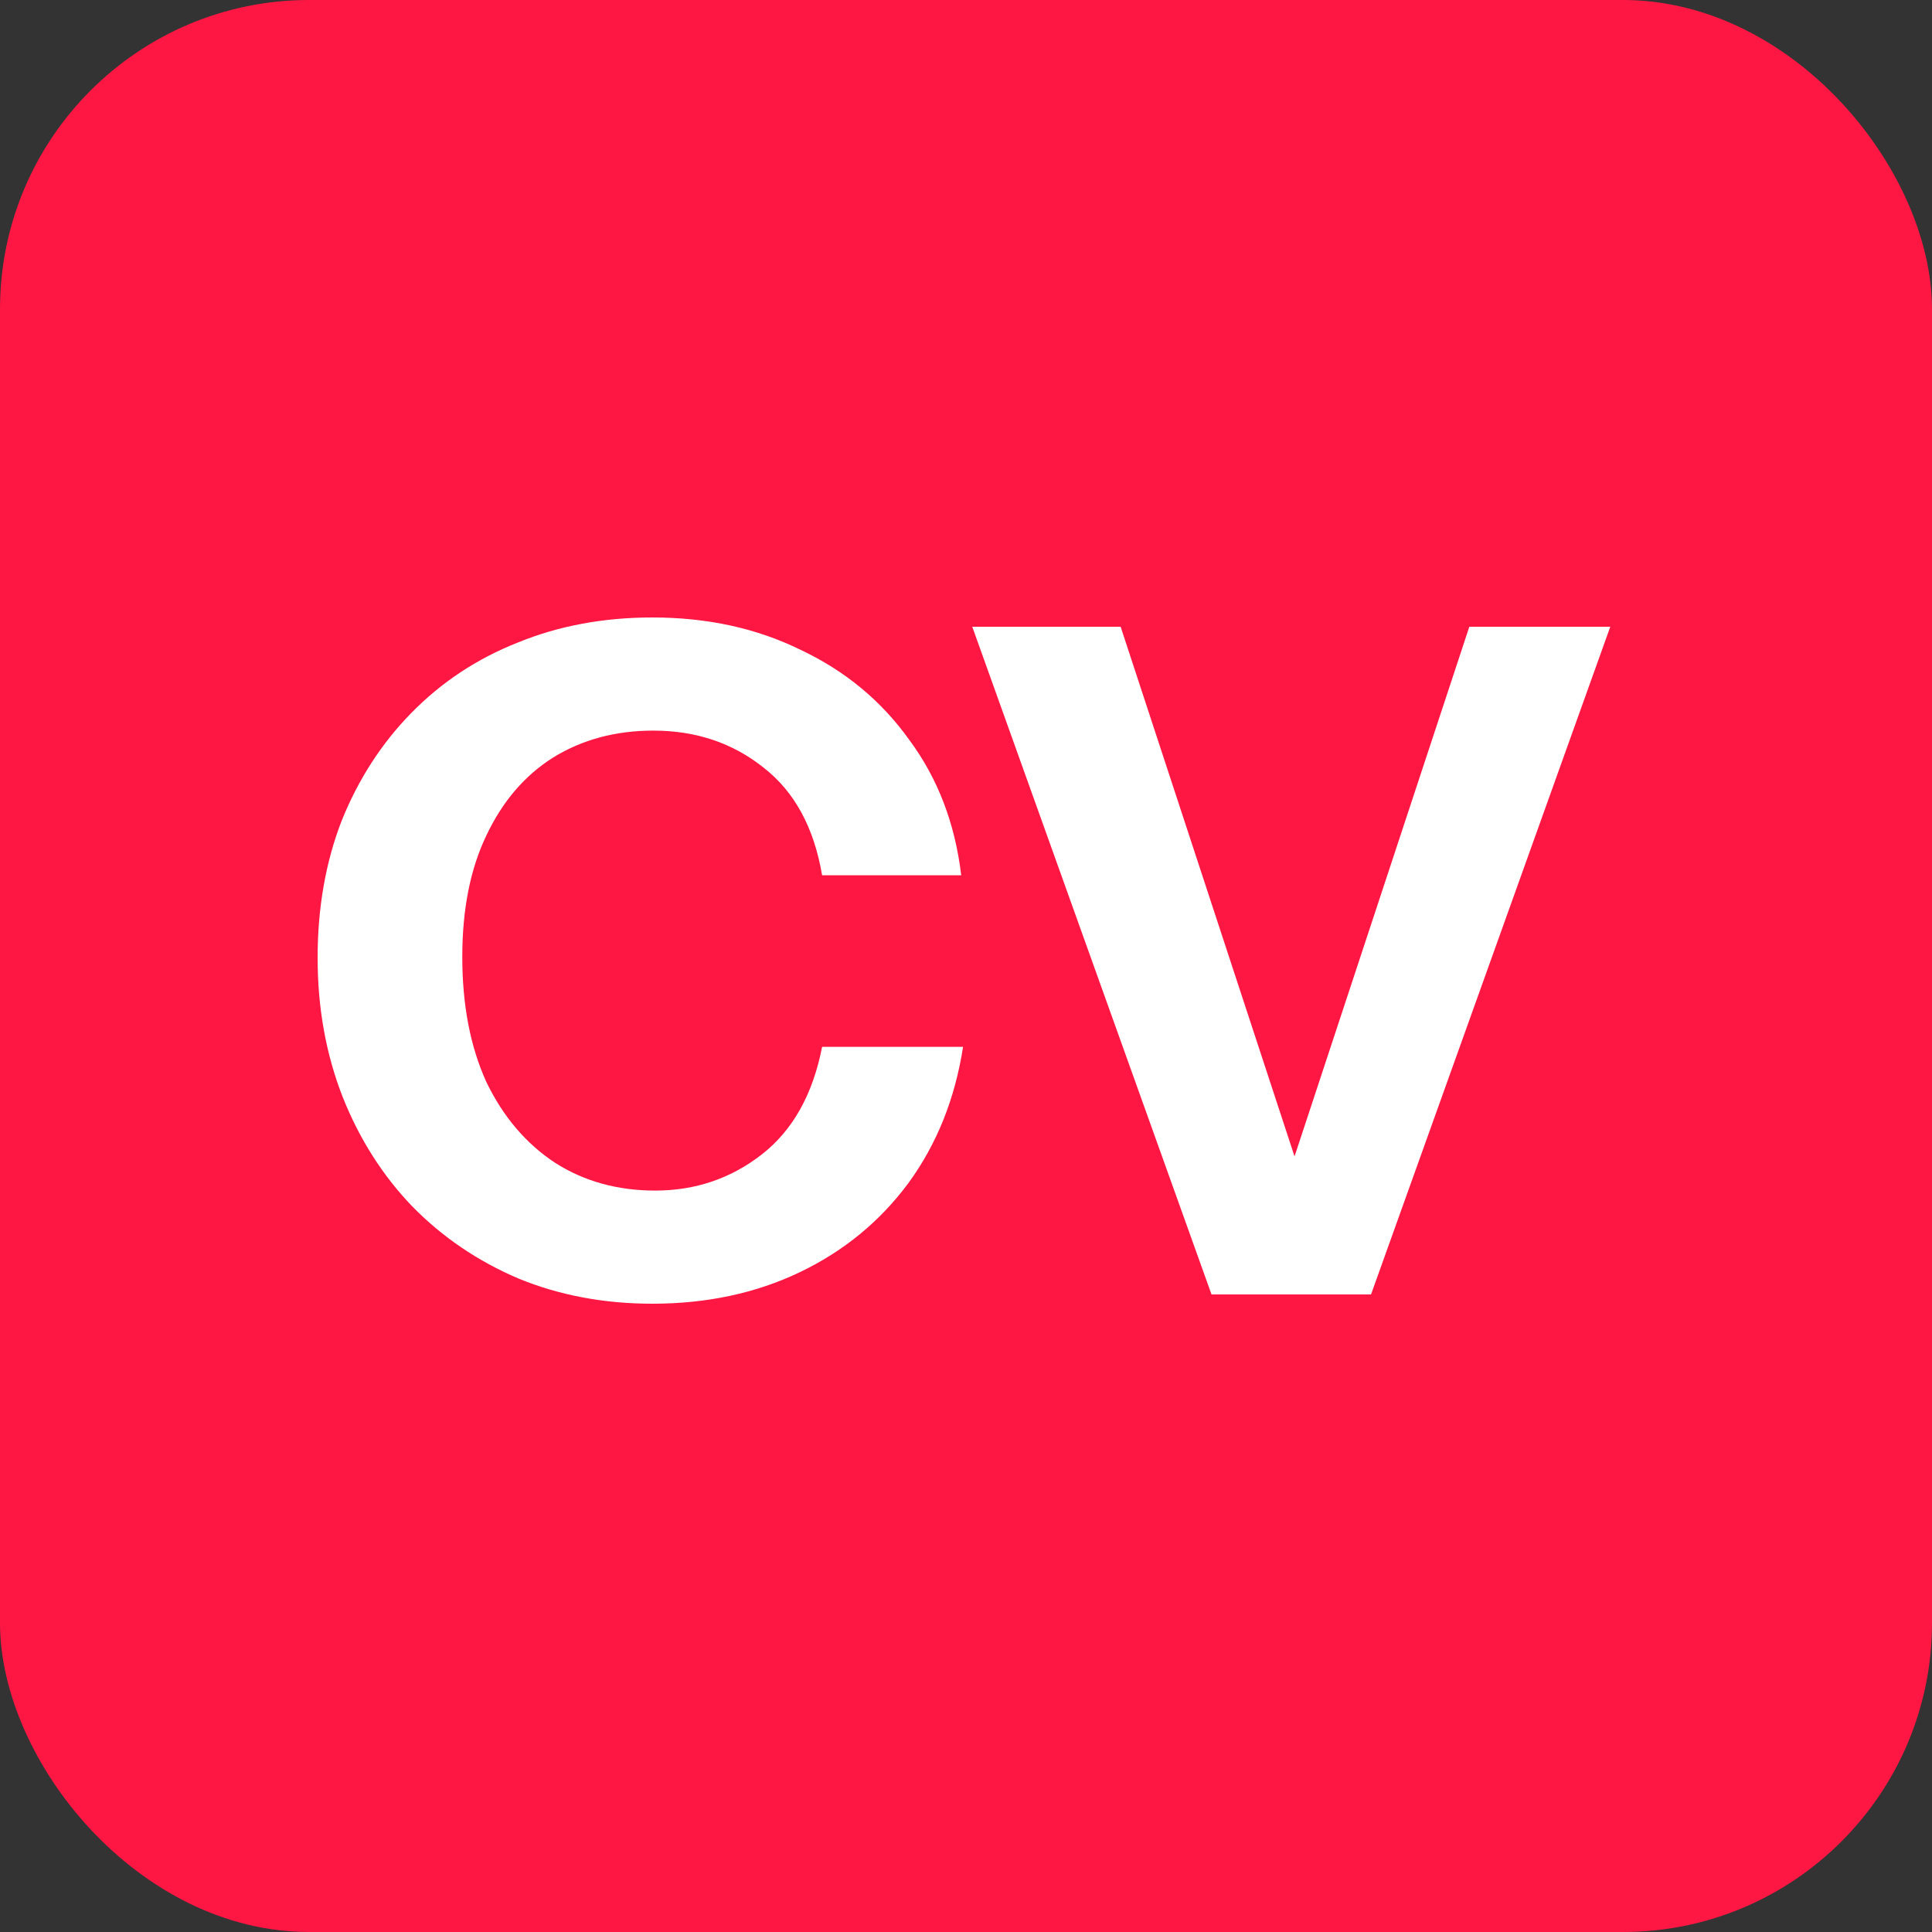
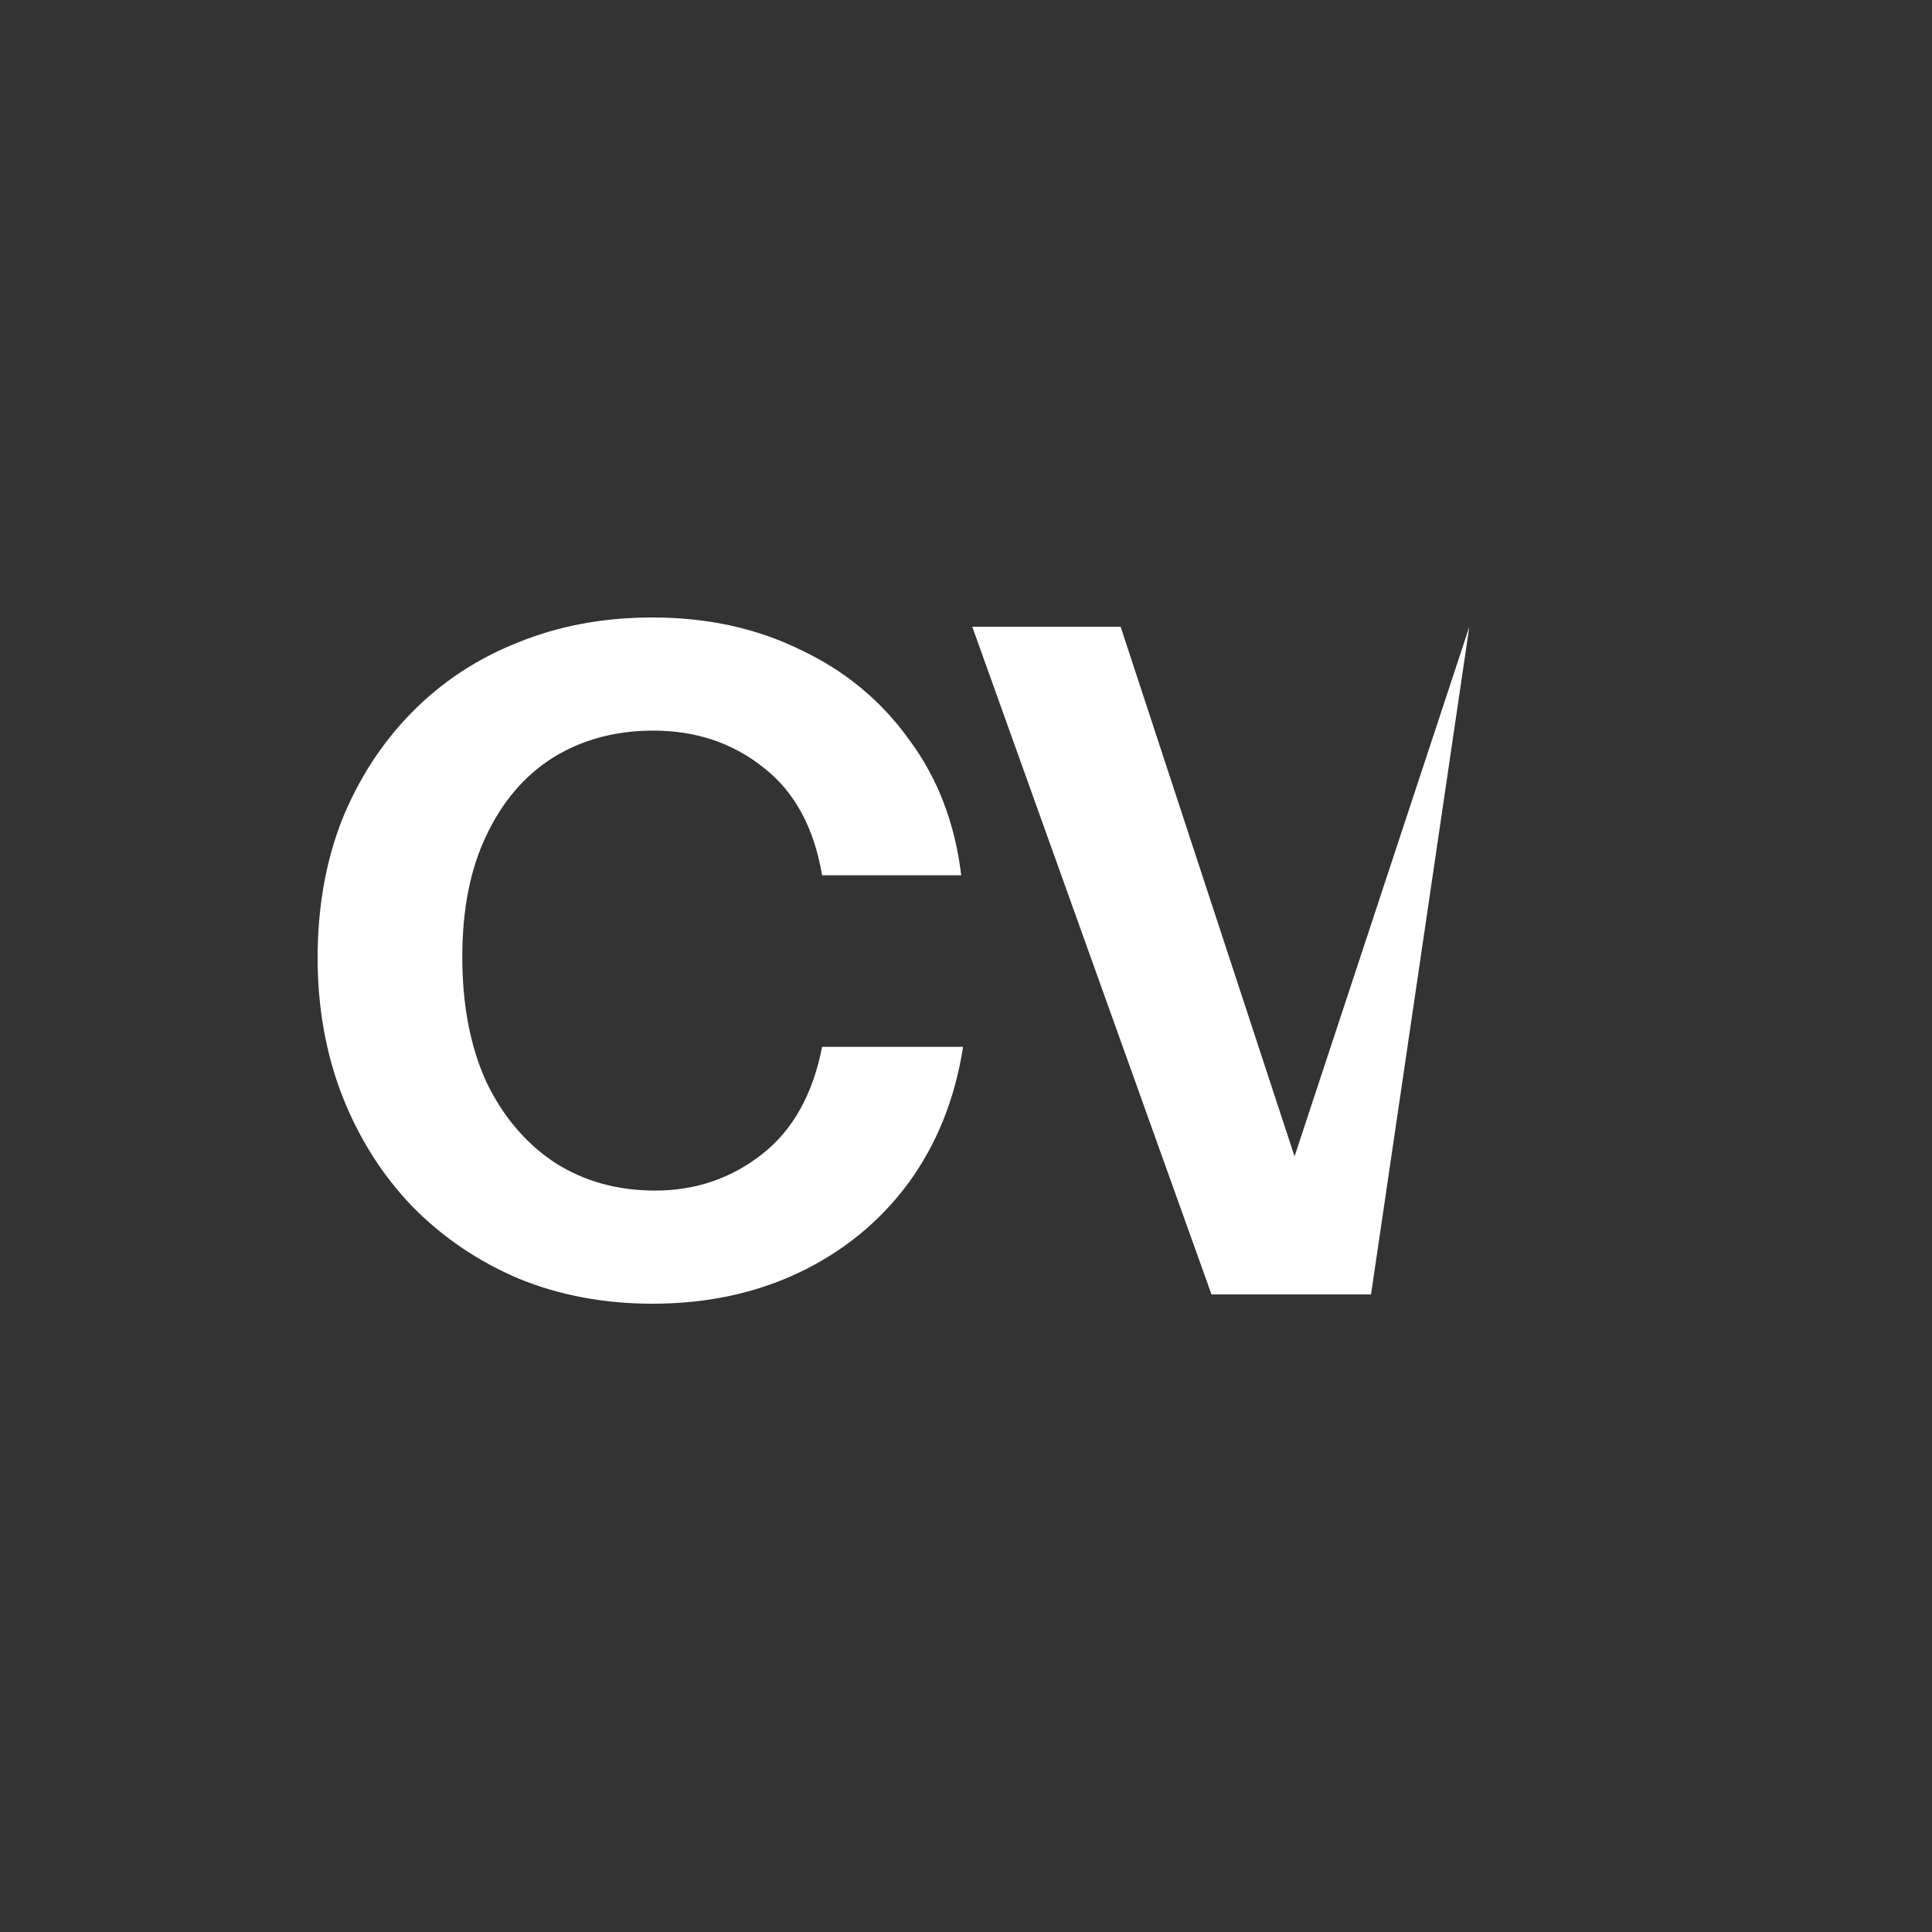
<svg xmlns="http://www.w3.org/2000/svg" width="100" height="100" viewBox="0 0 100 100" fill="none">
  <rect x="0" y="0" width="100" height="100" fill="#333333" stroke="none" />
-   <rect width="100" height="100" rx="16" fill="#FF1744" />
-   <path d="M33.768 67.48C31.272 67.48 28.968 67.048 26.856 66.184C24.744 65.288 22.904 64.04 21.336 62.44C19.8 60.84 18.6 58.952 17.736 56.776C16.872 54.568 16.44 52.168 16.44 49.576C16.44 46.984 16.856 44.616 17.688 42.472C18.552 40.328 19.752 38.472 21.288 36.904C22.856 35.304 24.696 34.088 26.808 33.256C28.92 32.392 31.24 31.96 33.768 31.96C36.616 31.96 39.176 32.52 41.448 33.64C43.752 34.728 45.624 36.28 47.064 38.296C48.536 40.28 49.432 42.616 49.752 45.304H42.552C42.136 42.84 41.128 40.984 39.528 39.736C37.928 38.456 36.024 37.816 33.816 37.816C31.864 37.816 30.136 38.28 28.632 39.208C27.16 40.136 26.008 41.48 25.176 43.24C24.344 44.968 23.928 47.064 23.928 49.528C23.928 52.024 24.344 54.184 25.176 56.008C26.04 57.8 27.224 59.192 28.728 60.184C30.232 61.144 31.96 61.624 33.912 61.624C35.992 61.624 37.832 61 39.432 59.752C41.032 58.504 42.072 56.648 42.552 54.184H49.848C49.432 56.872 48.488 59.224 47.016 61.24C45.544 63.224 43.672 64.76 41.4 65.848C39.128 66.936 36.584 67.48 33.768 67.48ZM62.708 67L50.324 32.44H58.004L67.46 61.24H66.548L76.052 32.44H83.348L70.964 67H62.708Z" fill="white" />
+   <path d="M33.768 67.48C31.272 67.48 28.968 67.048 26.856 66.184C24.744 65.288 22.904 64.04 21.336 62.44C19.8 60.84 18.6 58.952 17.736 56.776C16.872 54.568 16.44 52.168 16.44 49.576C16.44 46.984 16.856 44.616 17.688 42.472C18.552 40.328 19.752 38.472 21.288 36.904C22.856 35.304 24.696 34.088 26.808 33.256C28.92 32.392 31.24 31.96 33.768 31.96C36.616 31.96 39.176 32.52 41.448 33.64C43.752 34.728 45.624 36.28 47.064 38.296C48.536 40.28 49.432 42.616 49.752 45.304H42.552C42.136 42.84 41.128 40.984 39.528 39.736C37.928 38.456 36.024 37.816 33.816 37.816C31.864 37.816 30.136 38.28 28.632 39.208C27.16 40.136 26.008 41.48 25.176 43.24C24.344 44.968 23.928 47.064 23.928 49.528C23.928 52.024 24.344 54.184 25.176 56.008C26.04 57.8 27.224 59.192 28.728 60.184C30.232 61.144 31.96 61.624 33.912 61.624C35.992 61.624 37.832 61 39.432 59.752C41.032 58.504 42.072 56.648 42.552 54.184H49.848C49.432 56.872 48.488 59.224 47.016 61.24C45.544 63.224 43.672 64.76 41.4 65.848C39.128 66.936 36.584 67.48 33.768 67.48ZM62.708 67L50.324 32.44H58.004L67.46 61.24H66.548L76.052 32.44L70.964 67H62.708Z" fill="white" />
</svg>